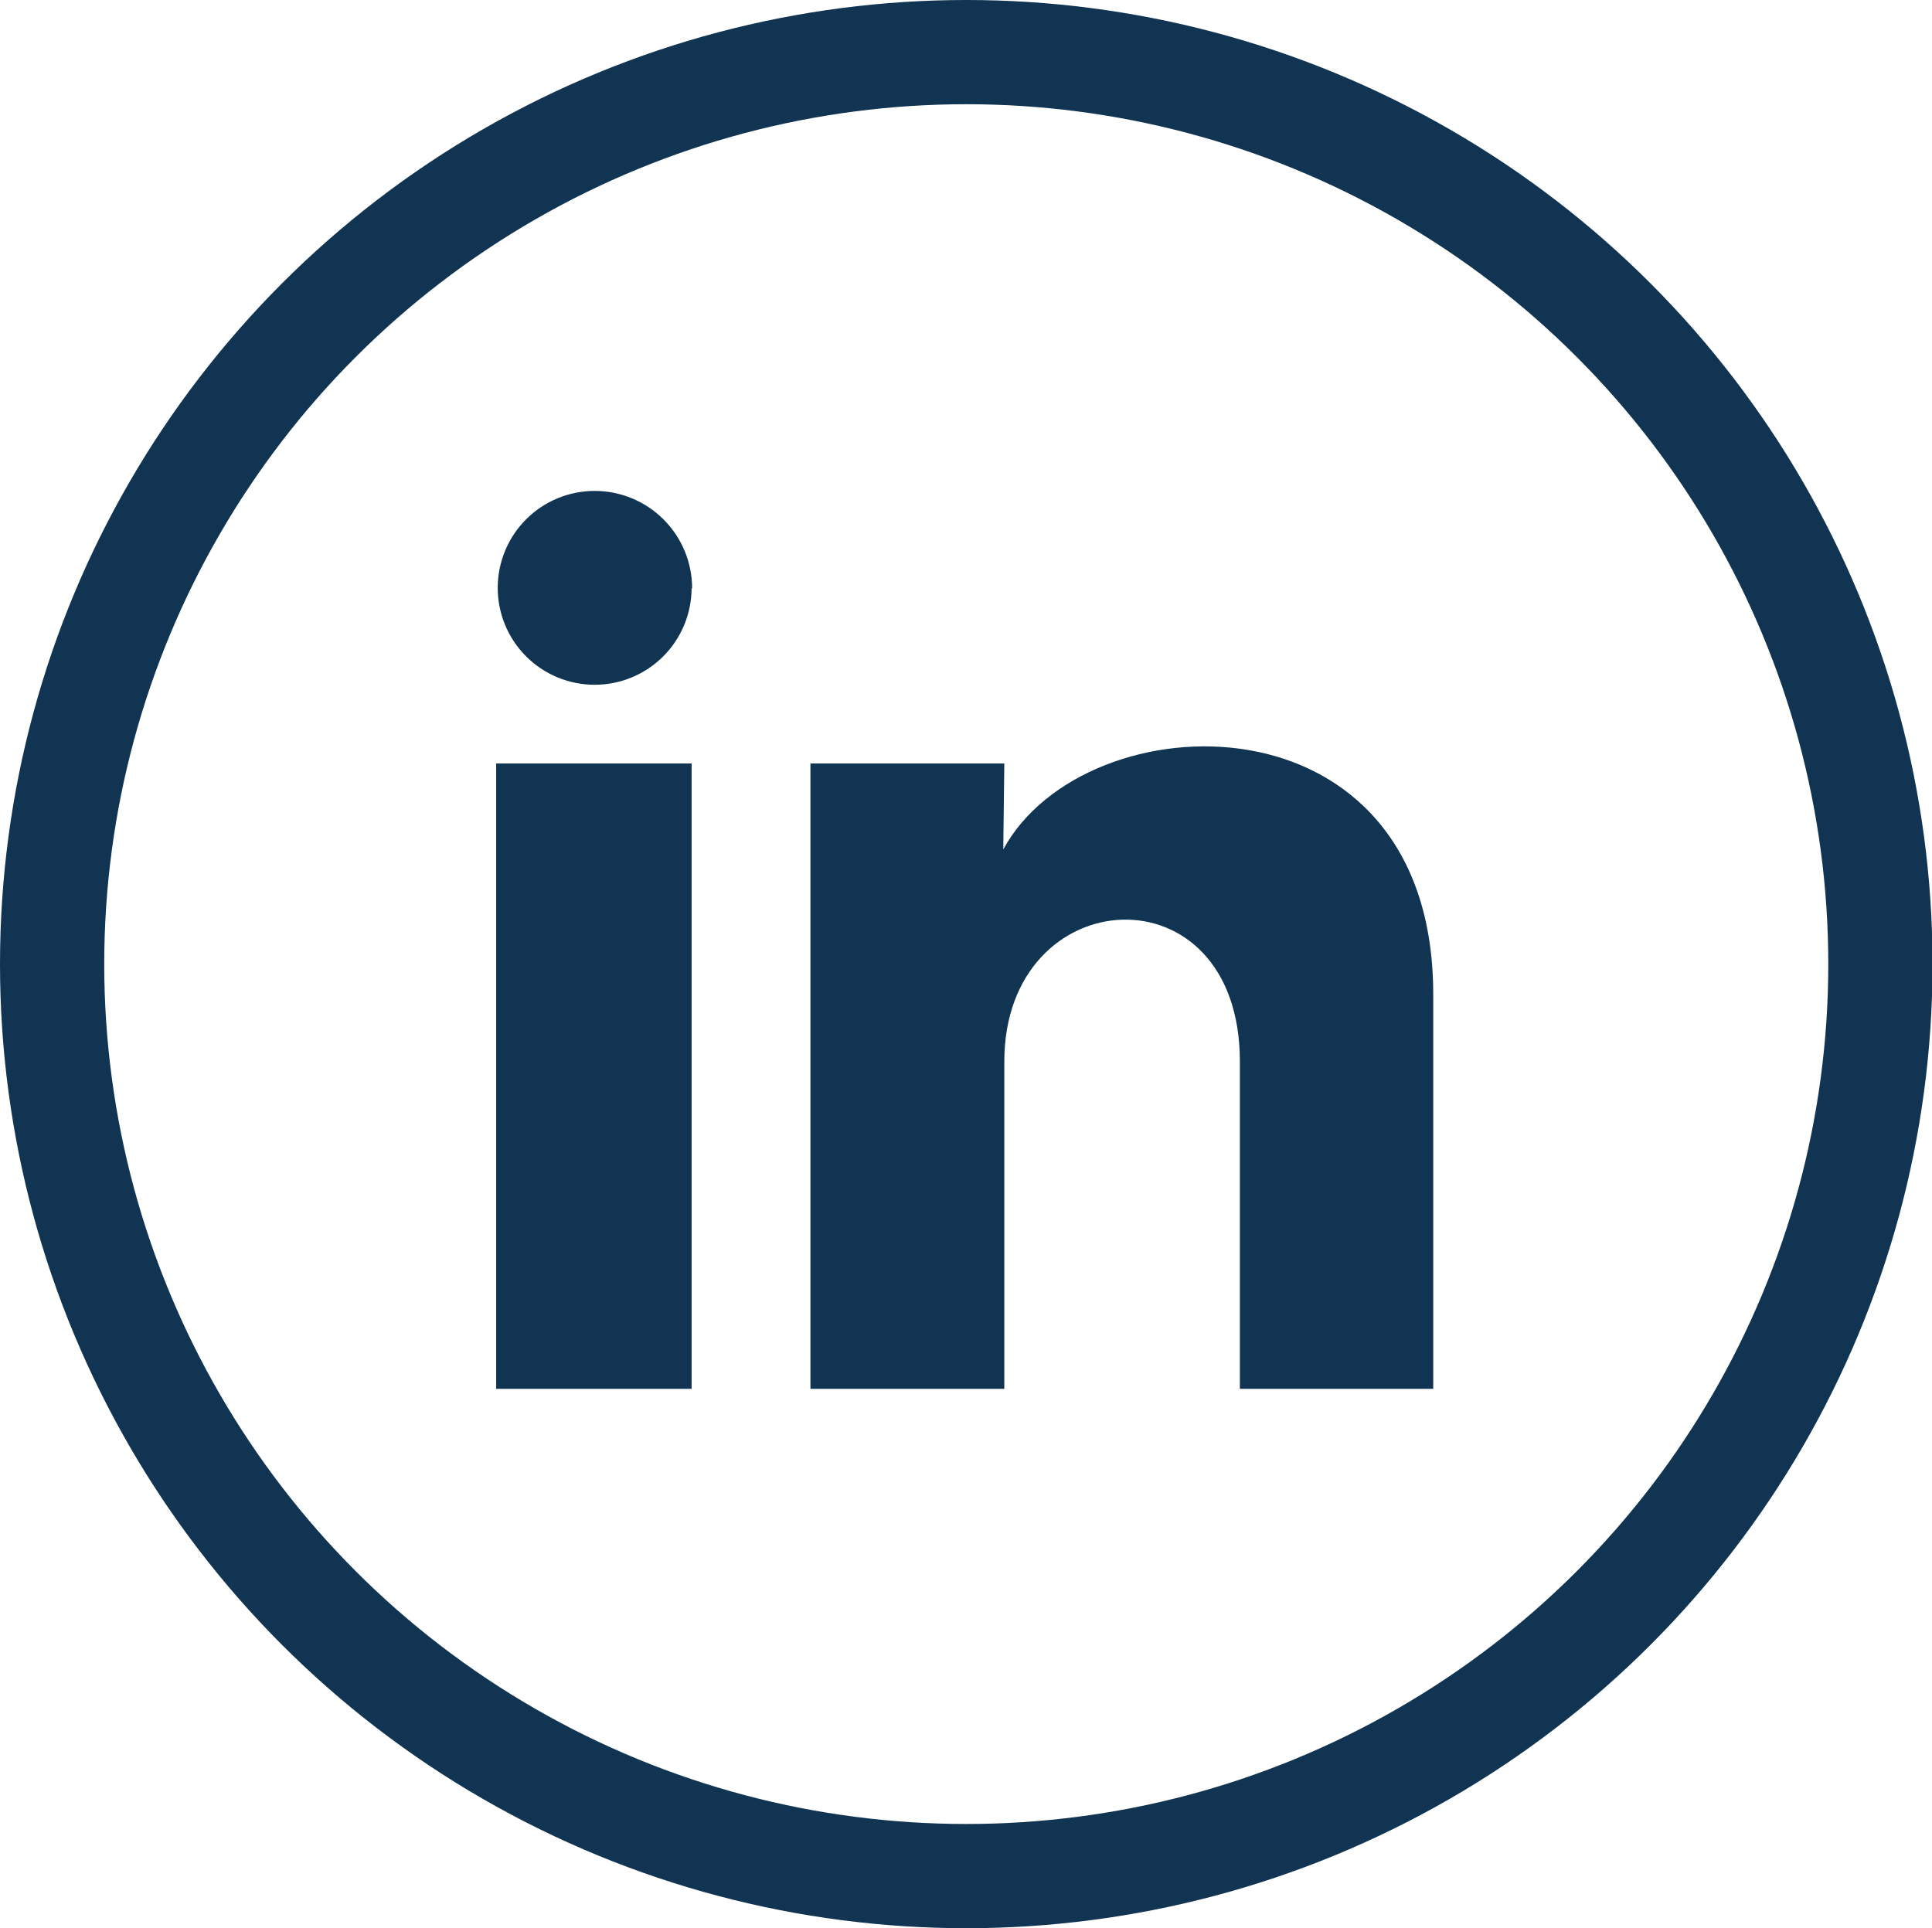
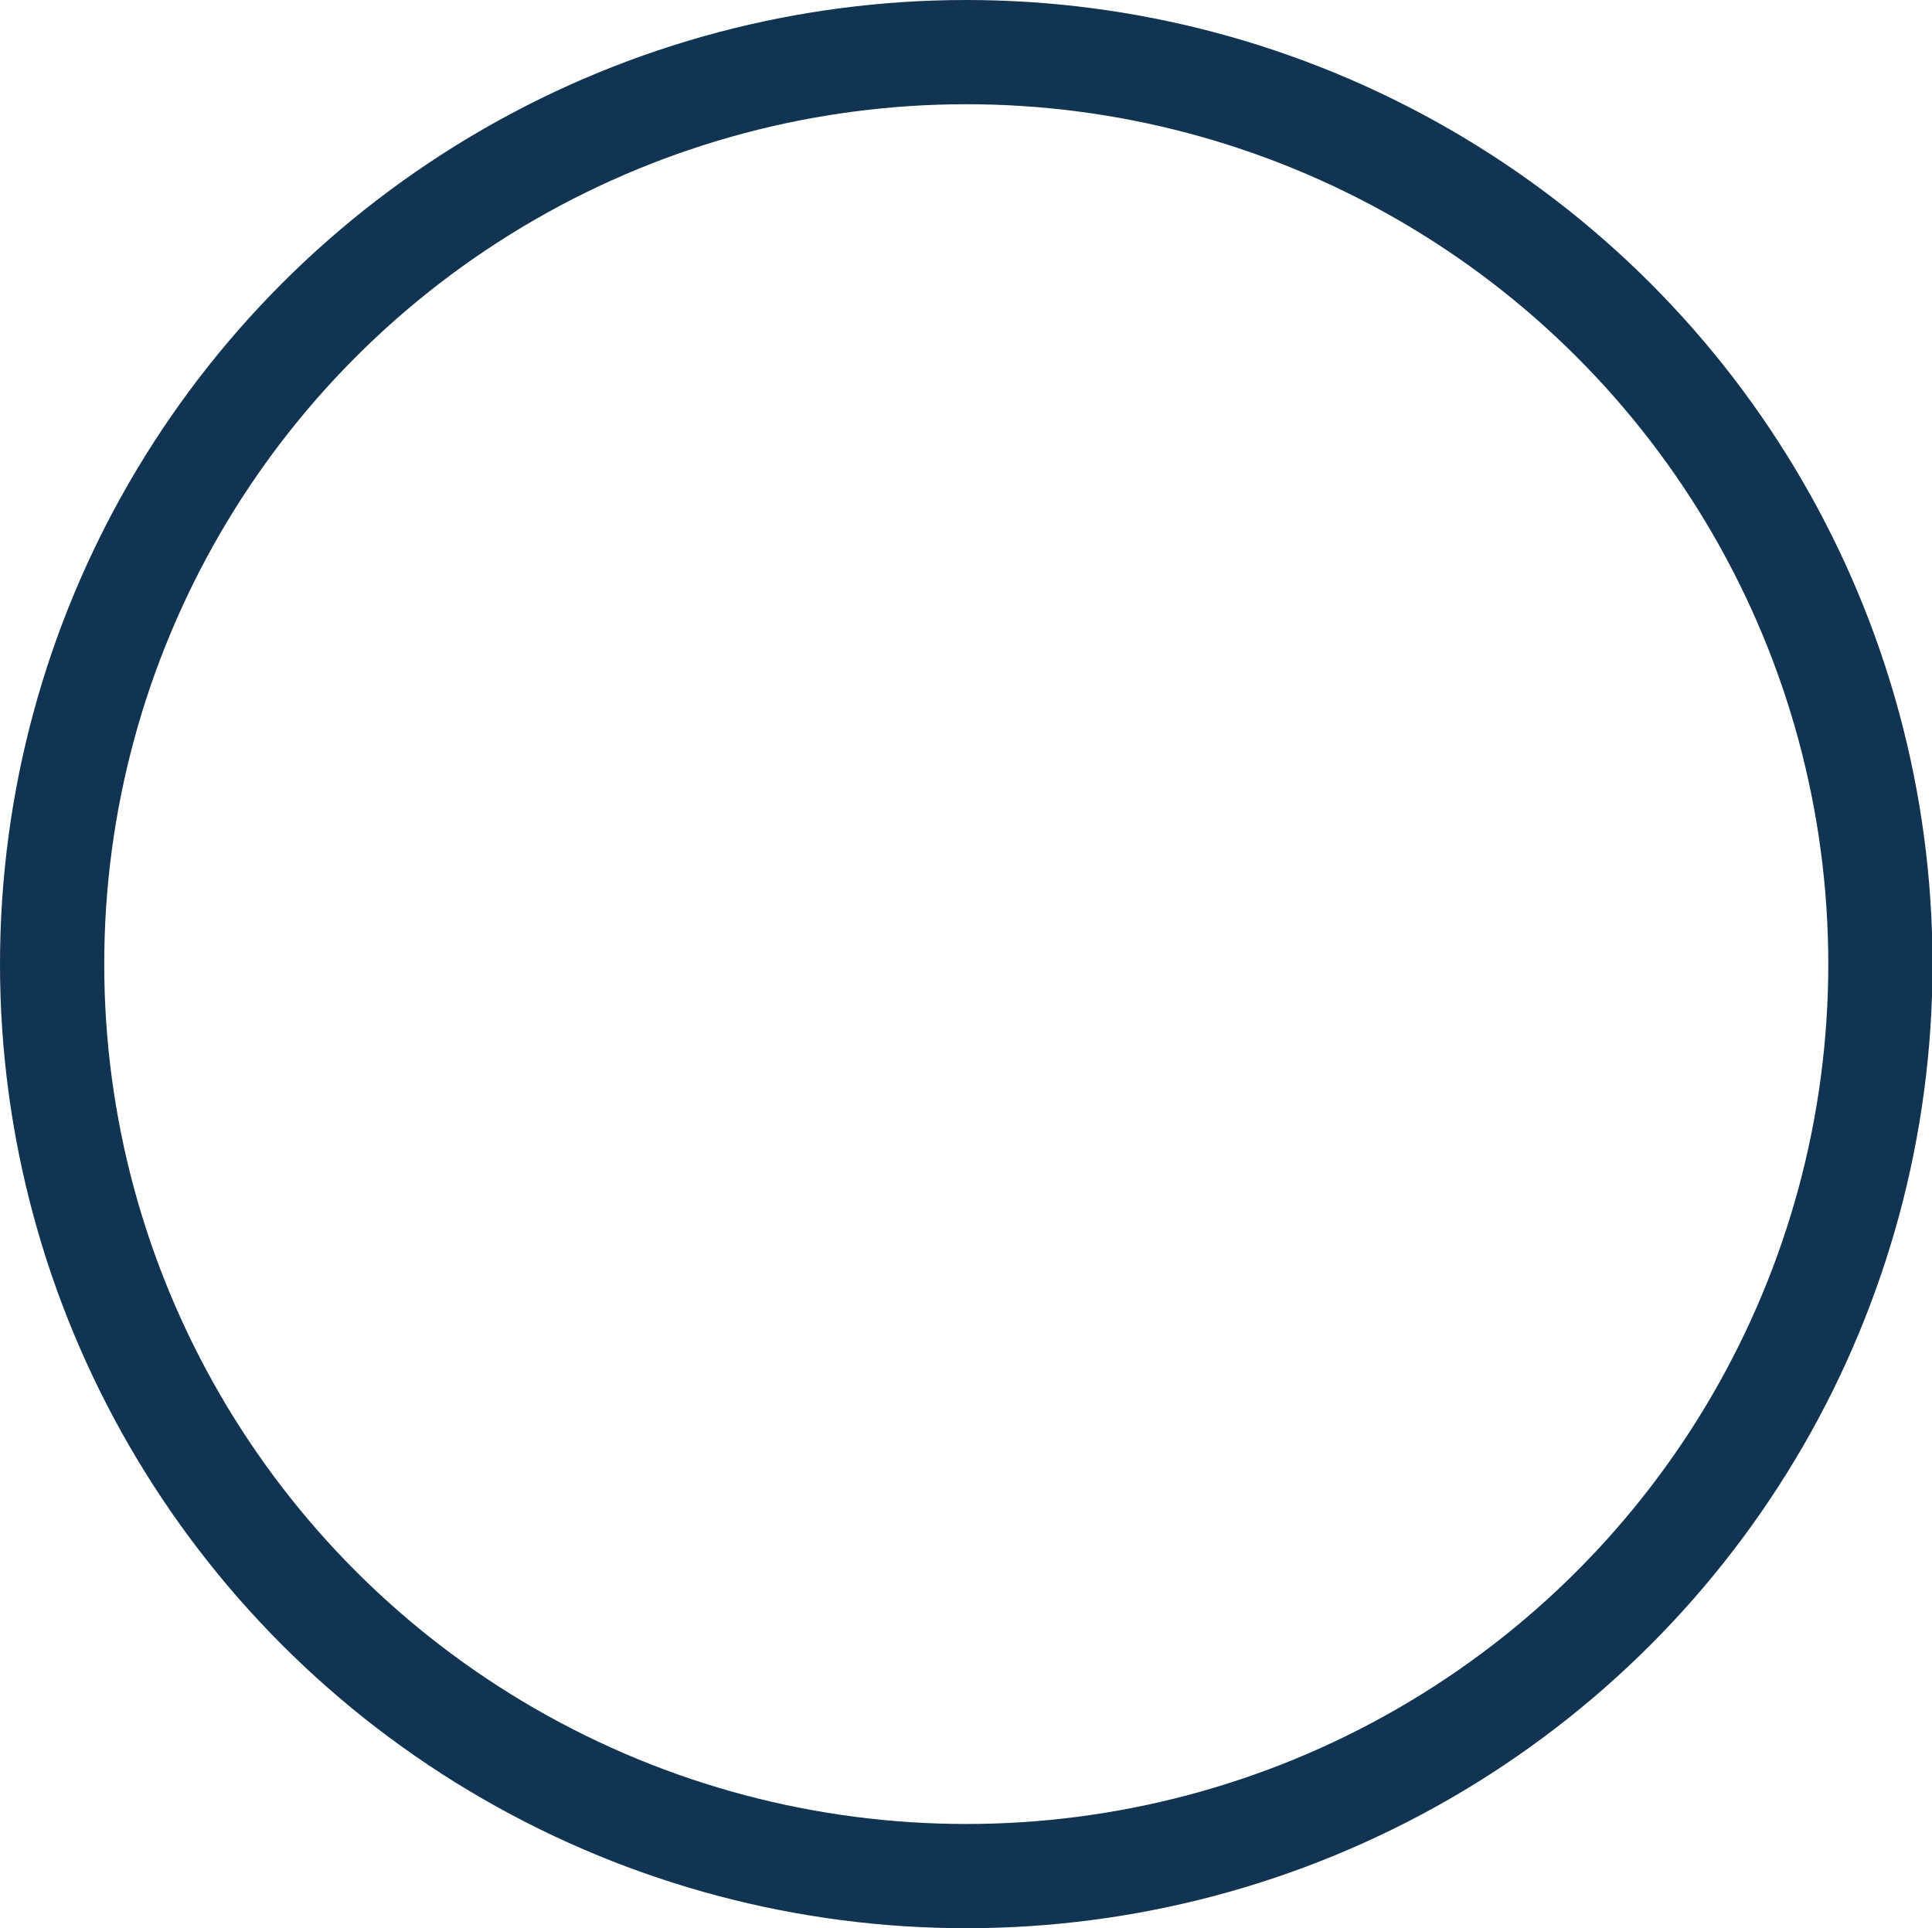
<svg xmlns="http://www.w3.org/2000/svg" id="Laag_1" data-name="Laag 1" viewBox="0 0 37.07 37">
  <defs>
    <style>
      .cls-1, .cls-2, .cls-6 {
        fill: none;
      }

      .cls-1 {
        clip-rule: evenodd;
      }

      .cls-3 {
        clip-path: url(#clip-path);
      }

      .cls-4 {
        clip-path: url(#clip-path-2);
      }

      .cls-5 {
        fill: #103451;
      }

      .cls-6 {
        stroke: #103451;
        stroke-miterlimit: 10;
        stroke-width: 2px;
      }
    </style>
    <clipPath id="clip-path" transform="translate(-278.5 -402.5)">
      <path class="cls-1" d="M297.77,417.15h-3.72v12h3.72v-6.28c0-3.49,4.52-3.77,4.52,0v6.28H306v-7.57c0-5.89-6.68-5.68-8.25-2.78Zm-6,0h-3.75v12h3.75Zm0-3.36a1.86,1.86,0,1,1-1.86-1.87A1.87,1.87,0,0,1,291.78,413.79Z" />
    </clipPath>
    <clipPath id="clip-path-2" transform="translate(-278.5 -402.5)">
      <rect class="cls-2" x="278.5" y="402.5" width="38" height="37" />
    </clipPath>
  </defs>
  <title>share_linkedin</title>
  <g class="cls-3">
    <g class="cls-4">
-       <rect class="cls-5" x="4.55" y="4.42" width="27.97" height="27.19" />
-     </g>
+       </g>
  </g>
  <g class="cls-4">
    <ellipse class="cls-6" cx="18.54" cy="18.5" rx="17.54" ry="17.5" />
  </g>
</svg>